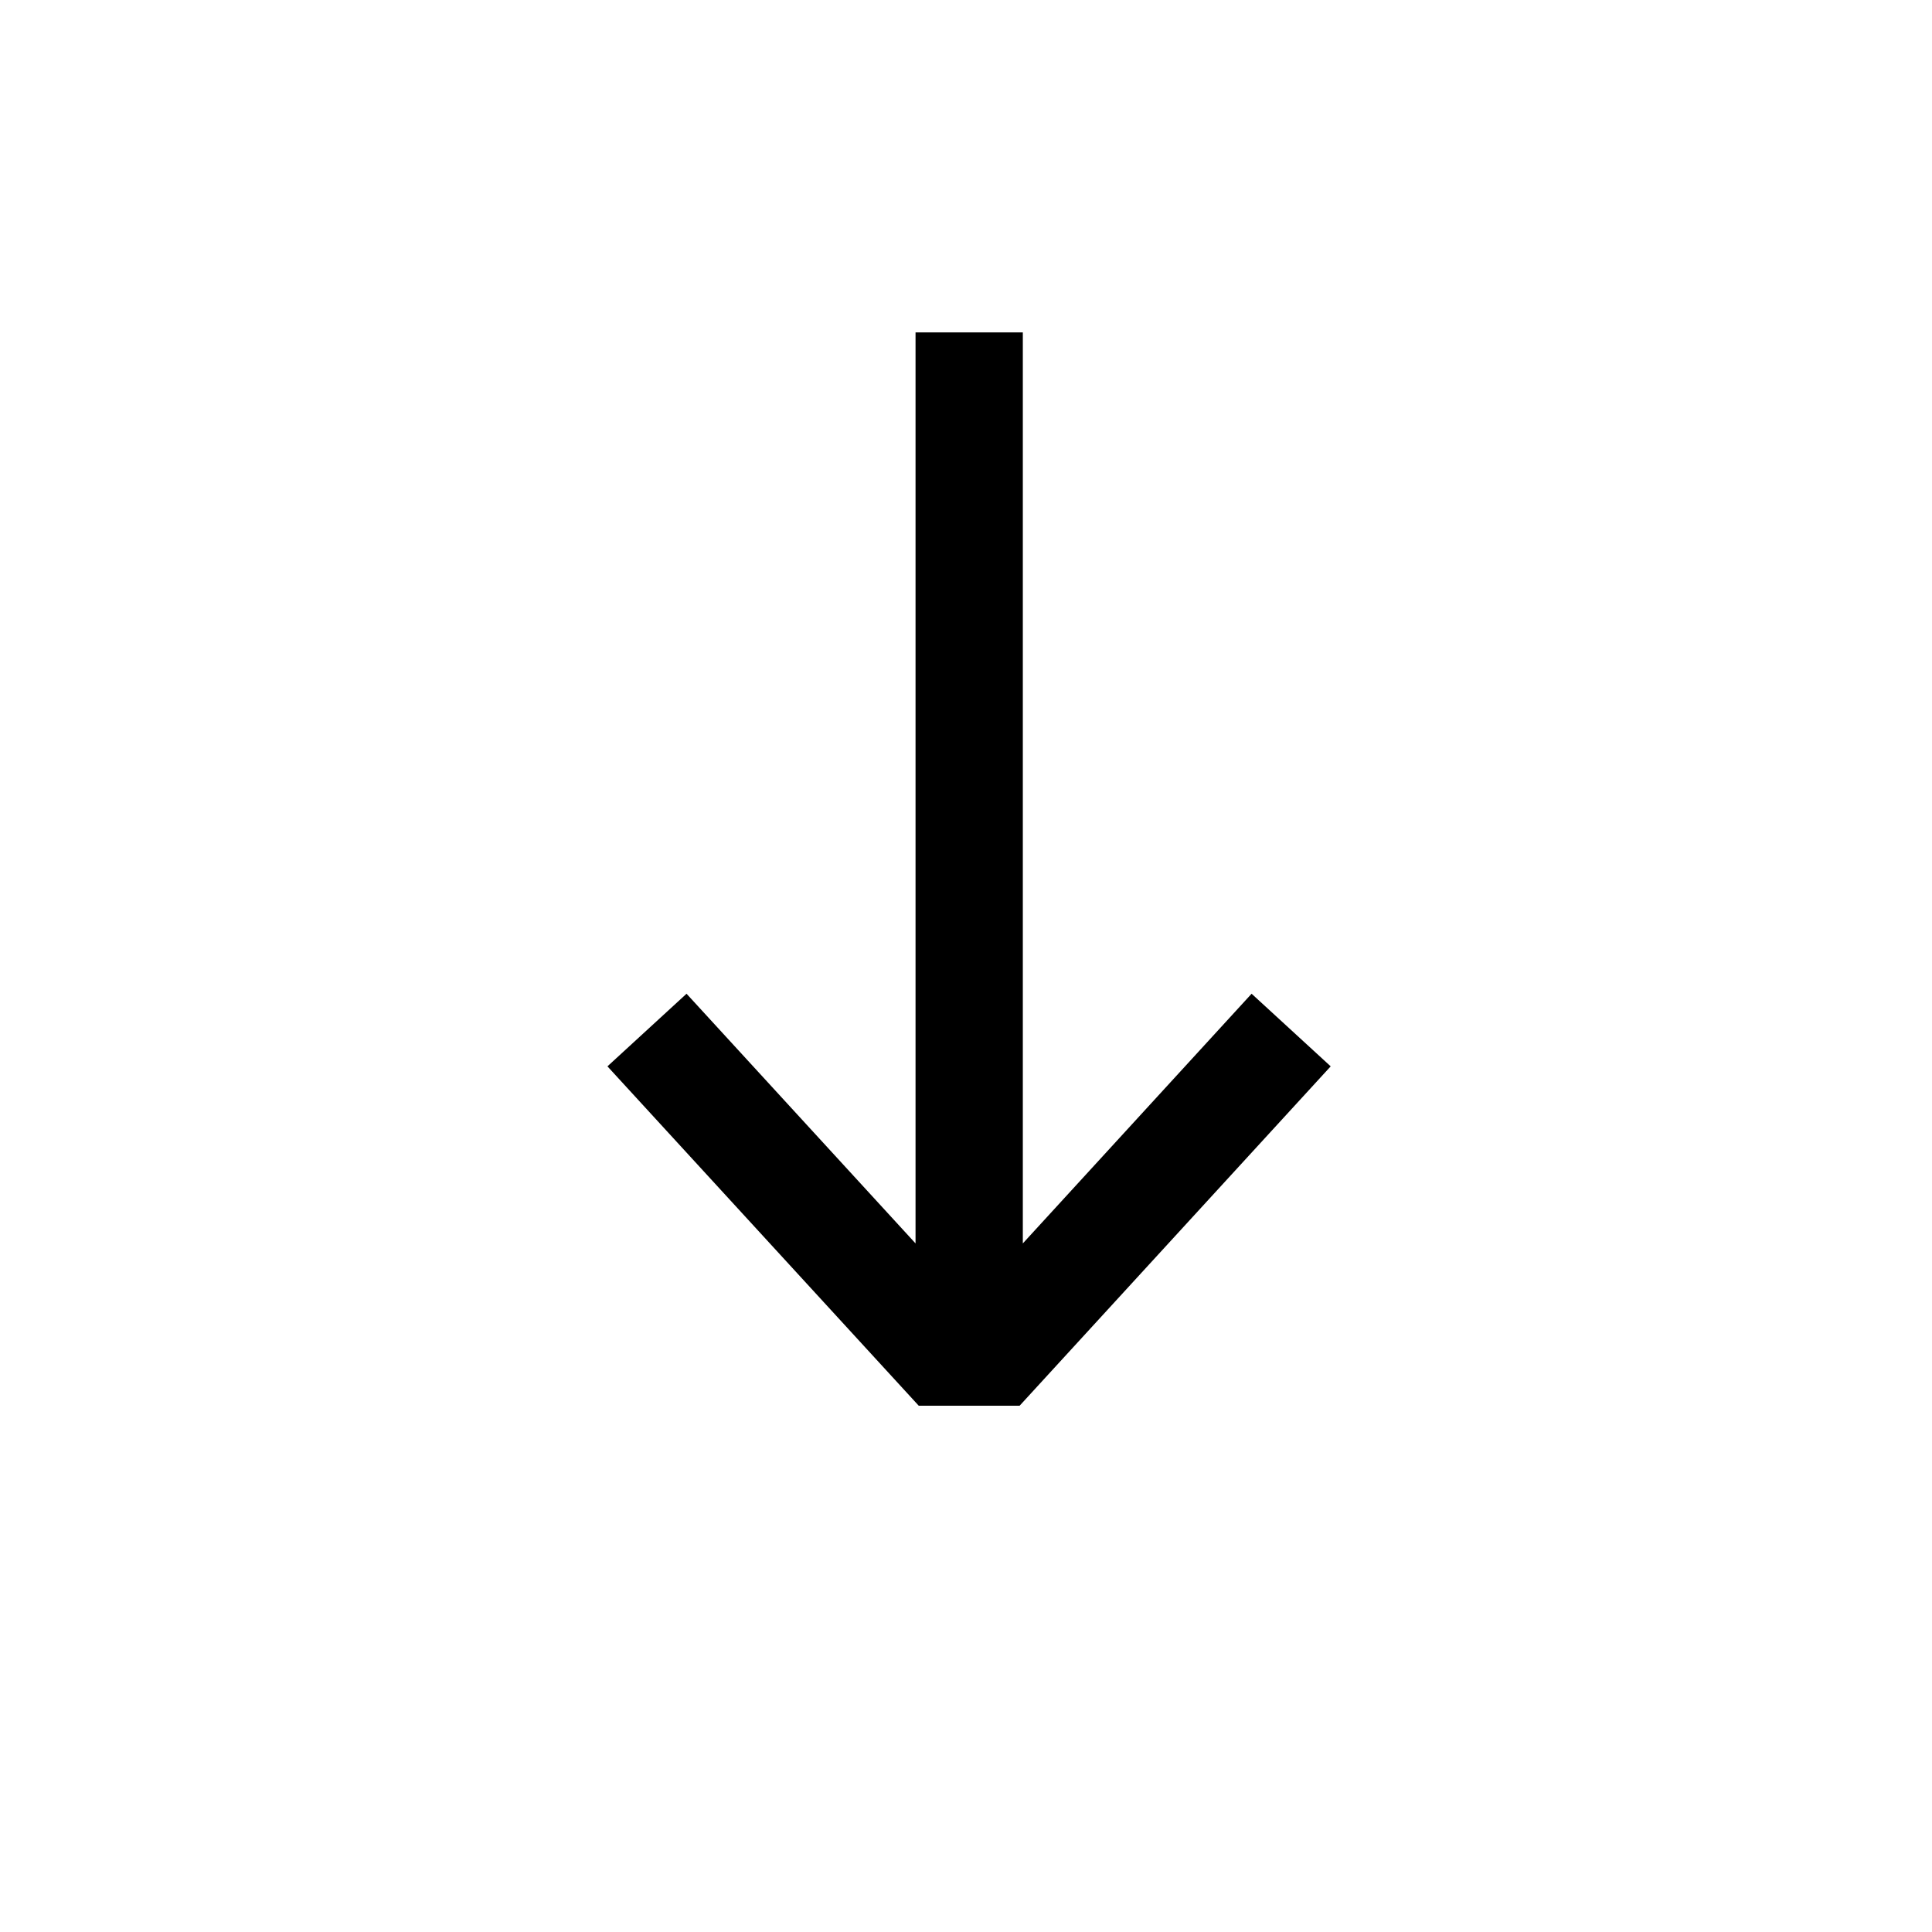
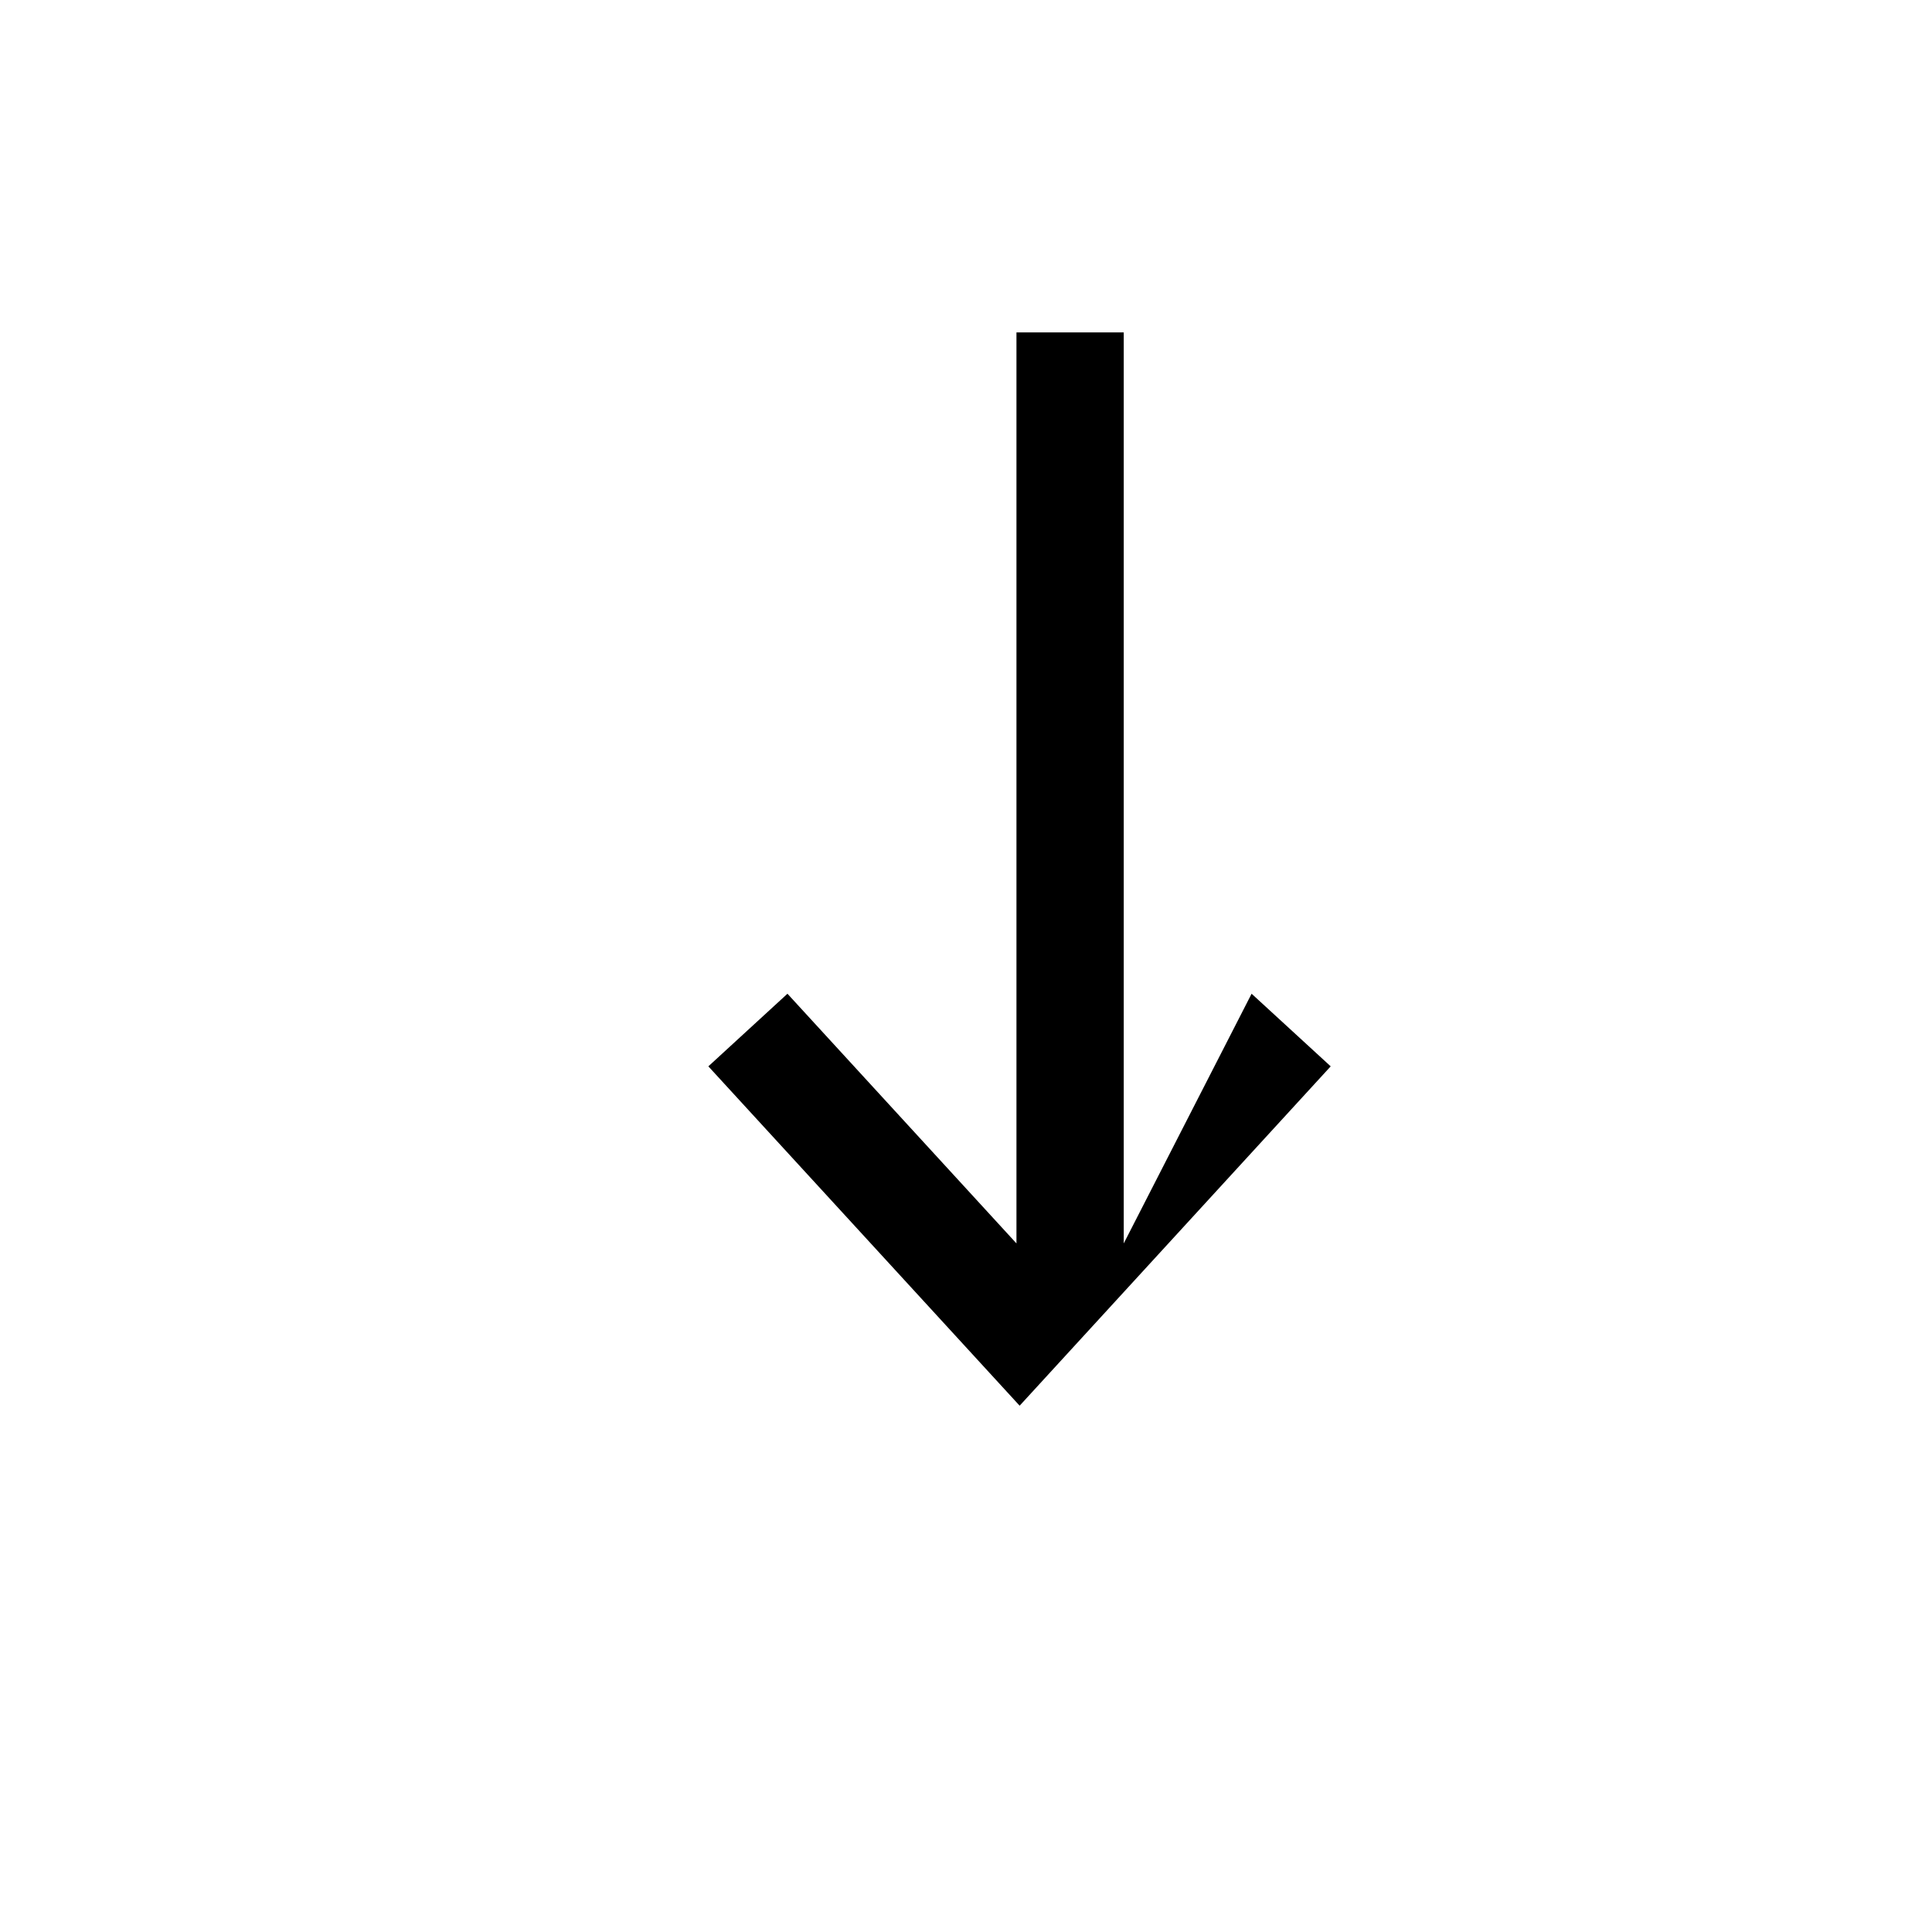
<svg xmlns="http://www.w3.org/2000/svg" xmlns:ns1="http://sodipodi.sourceforge.net/DTD/sodipodi-0.dtd" xmlns:ns2="http://www.inkscape.org/namespaces/inkscape" width="17" height="17" fill="none" viewBox="0 0 17 17" version="1.1" id="svg817" ns1:docname="arrow_download.svg" ns2:version="0.92.3 (2405546, 2018-03-11)">
  <defs id="defs821" />
  <ns1:namedview pagecolor="#ffffff" bordercolor="#666666" borderopacity="1" objecttolerance="10" gridtolerance="10" guidetolerance="10" ns2:pageopacity="0" ns2:pageshadow="2" ns2:window-width="3840" ns2:window-height="2066" id="namedview819" showgrid="false" ns2:zoom="106.64706" ns2:cx="8.5" ns2:cy="8.5" ns2:window-x="-11" ns2:window-y="-11" ns2:window-maximized="1" ns2:current-layer="svg817" />
-   <path style="fill:#000000" d="m 11.013,8.744 0.696,0.639 -2.737,2.986 h -0.888 l -2.739,-2.986 0.696,-0.639 2.015,2.197 V 2.925 h 0.944 v 8.016 z" id="path831" ns2:connector-curvature="0" />
+   <path style="fill:#000000" d="m 11.013,8.744 0.696,0.639 -2.737,2.986 l -2.739,-2.986 0.696,-0.639 2.015,2.197 V 2.925 h 0.944 v 8.016 z" id="path831" ns2:connector-curvature="0" />
</svg>